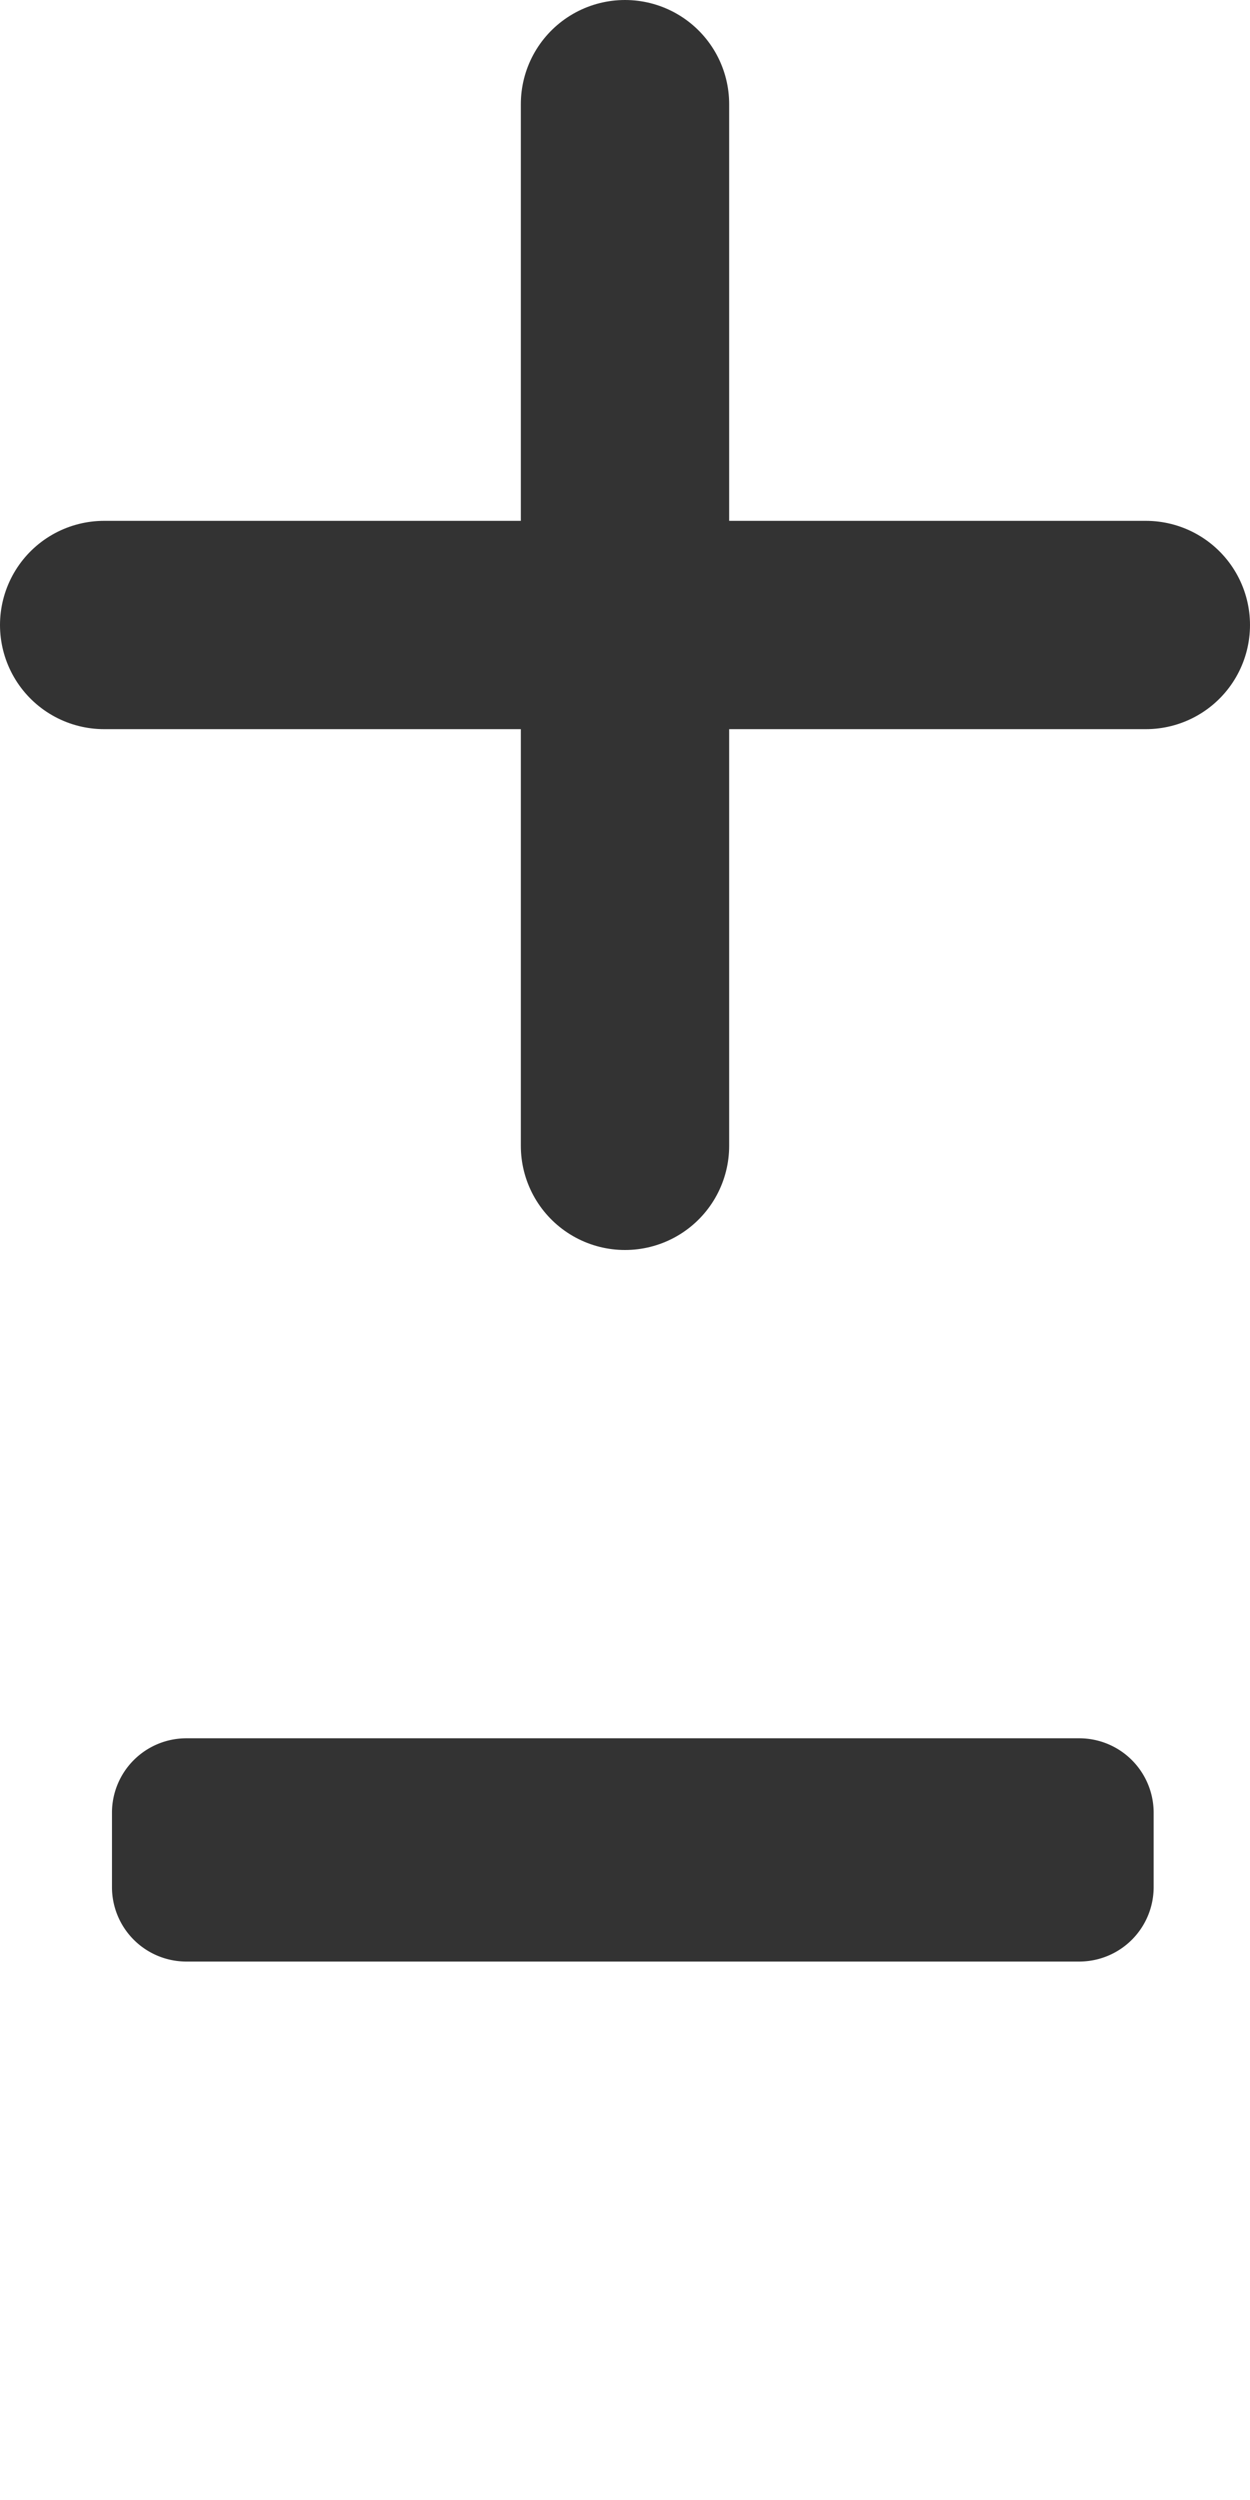
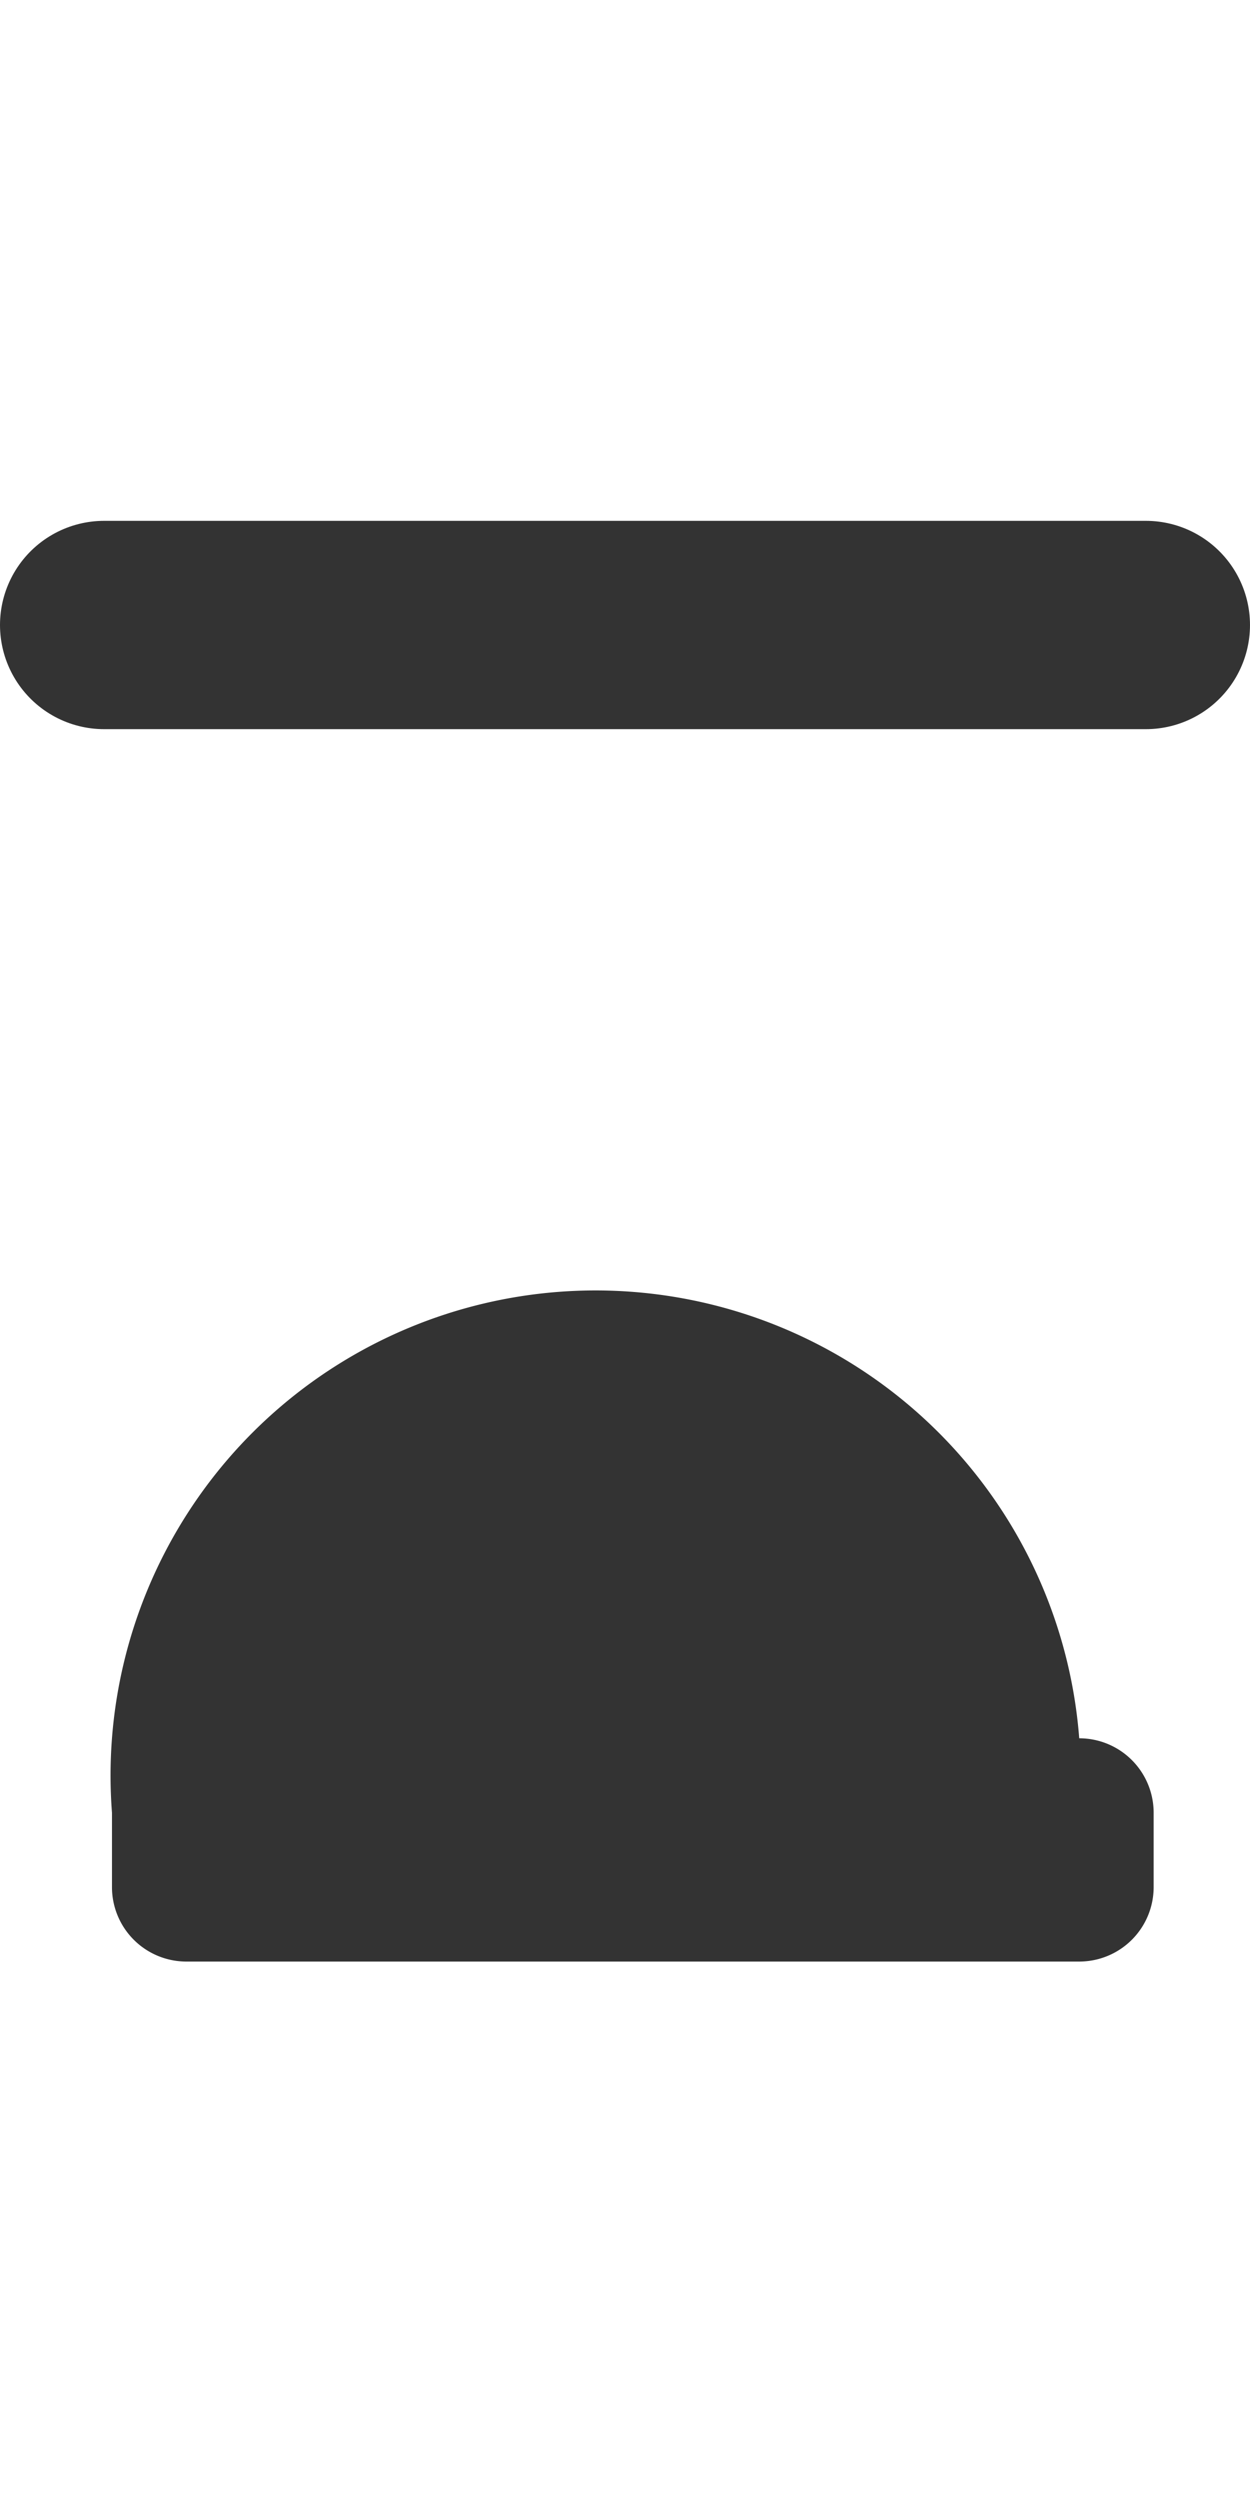
<svg xmlns="http://www.w3.org/2000/svg" width="24" height="48" viewBox="0 0 24 48">
  <defs>
    <clipPath id="b">
      <rect width="24" height="48" />
    </clipPath>
  </defs>
  <g id="a" clip-path="url(#b)">
    <g transform="translate(-5.5 -5.5)">
-       <path d="M18,7.5v20" transform="translate(-0.5)" fill="none" stroke="#333" stroke-linecap="round" stroke-linejoin="round" stroke-width="4" />
      <path d="M7.5,18h20" transform="translate(0 -0.5)" fill="none" stroke="#333" stroke-linecap="round" stroke-linejoin="round" stroke-width="4" />
    </g>
-     <path d="M18.571,14.625H1.429A1.429,1.429,0,0,0,0,16.054v1.429a1.429,1.429,0,0,0,1.429,1.429H18.571A1.429,1.429,0,0,0,20,17.482V16.054A1.429,1.429,0,0,0,18.571,14.625Z" transform="translate(2.15 18.75)" fill="#333" />
+     <path d="M18.571,14.625A1.429,1.429,0,0,0,0,16.054v1.429a1.429,1.429,0,0,0,1.429,1.429H18.571A1.429,1.429,0,0,0,20,17.482V16.054A1.429,1.429,0,0,0,18.571,14.625Z" transform="translate(2.15 18.75)" fill="#333" />
  </g>
</svg>